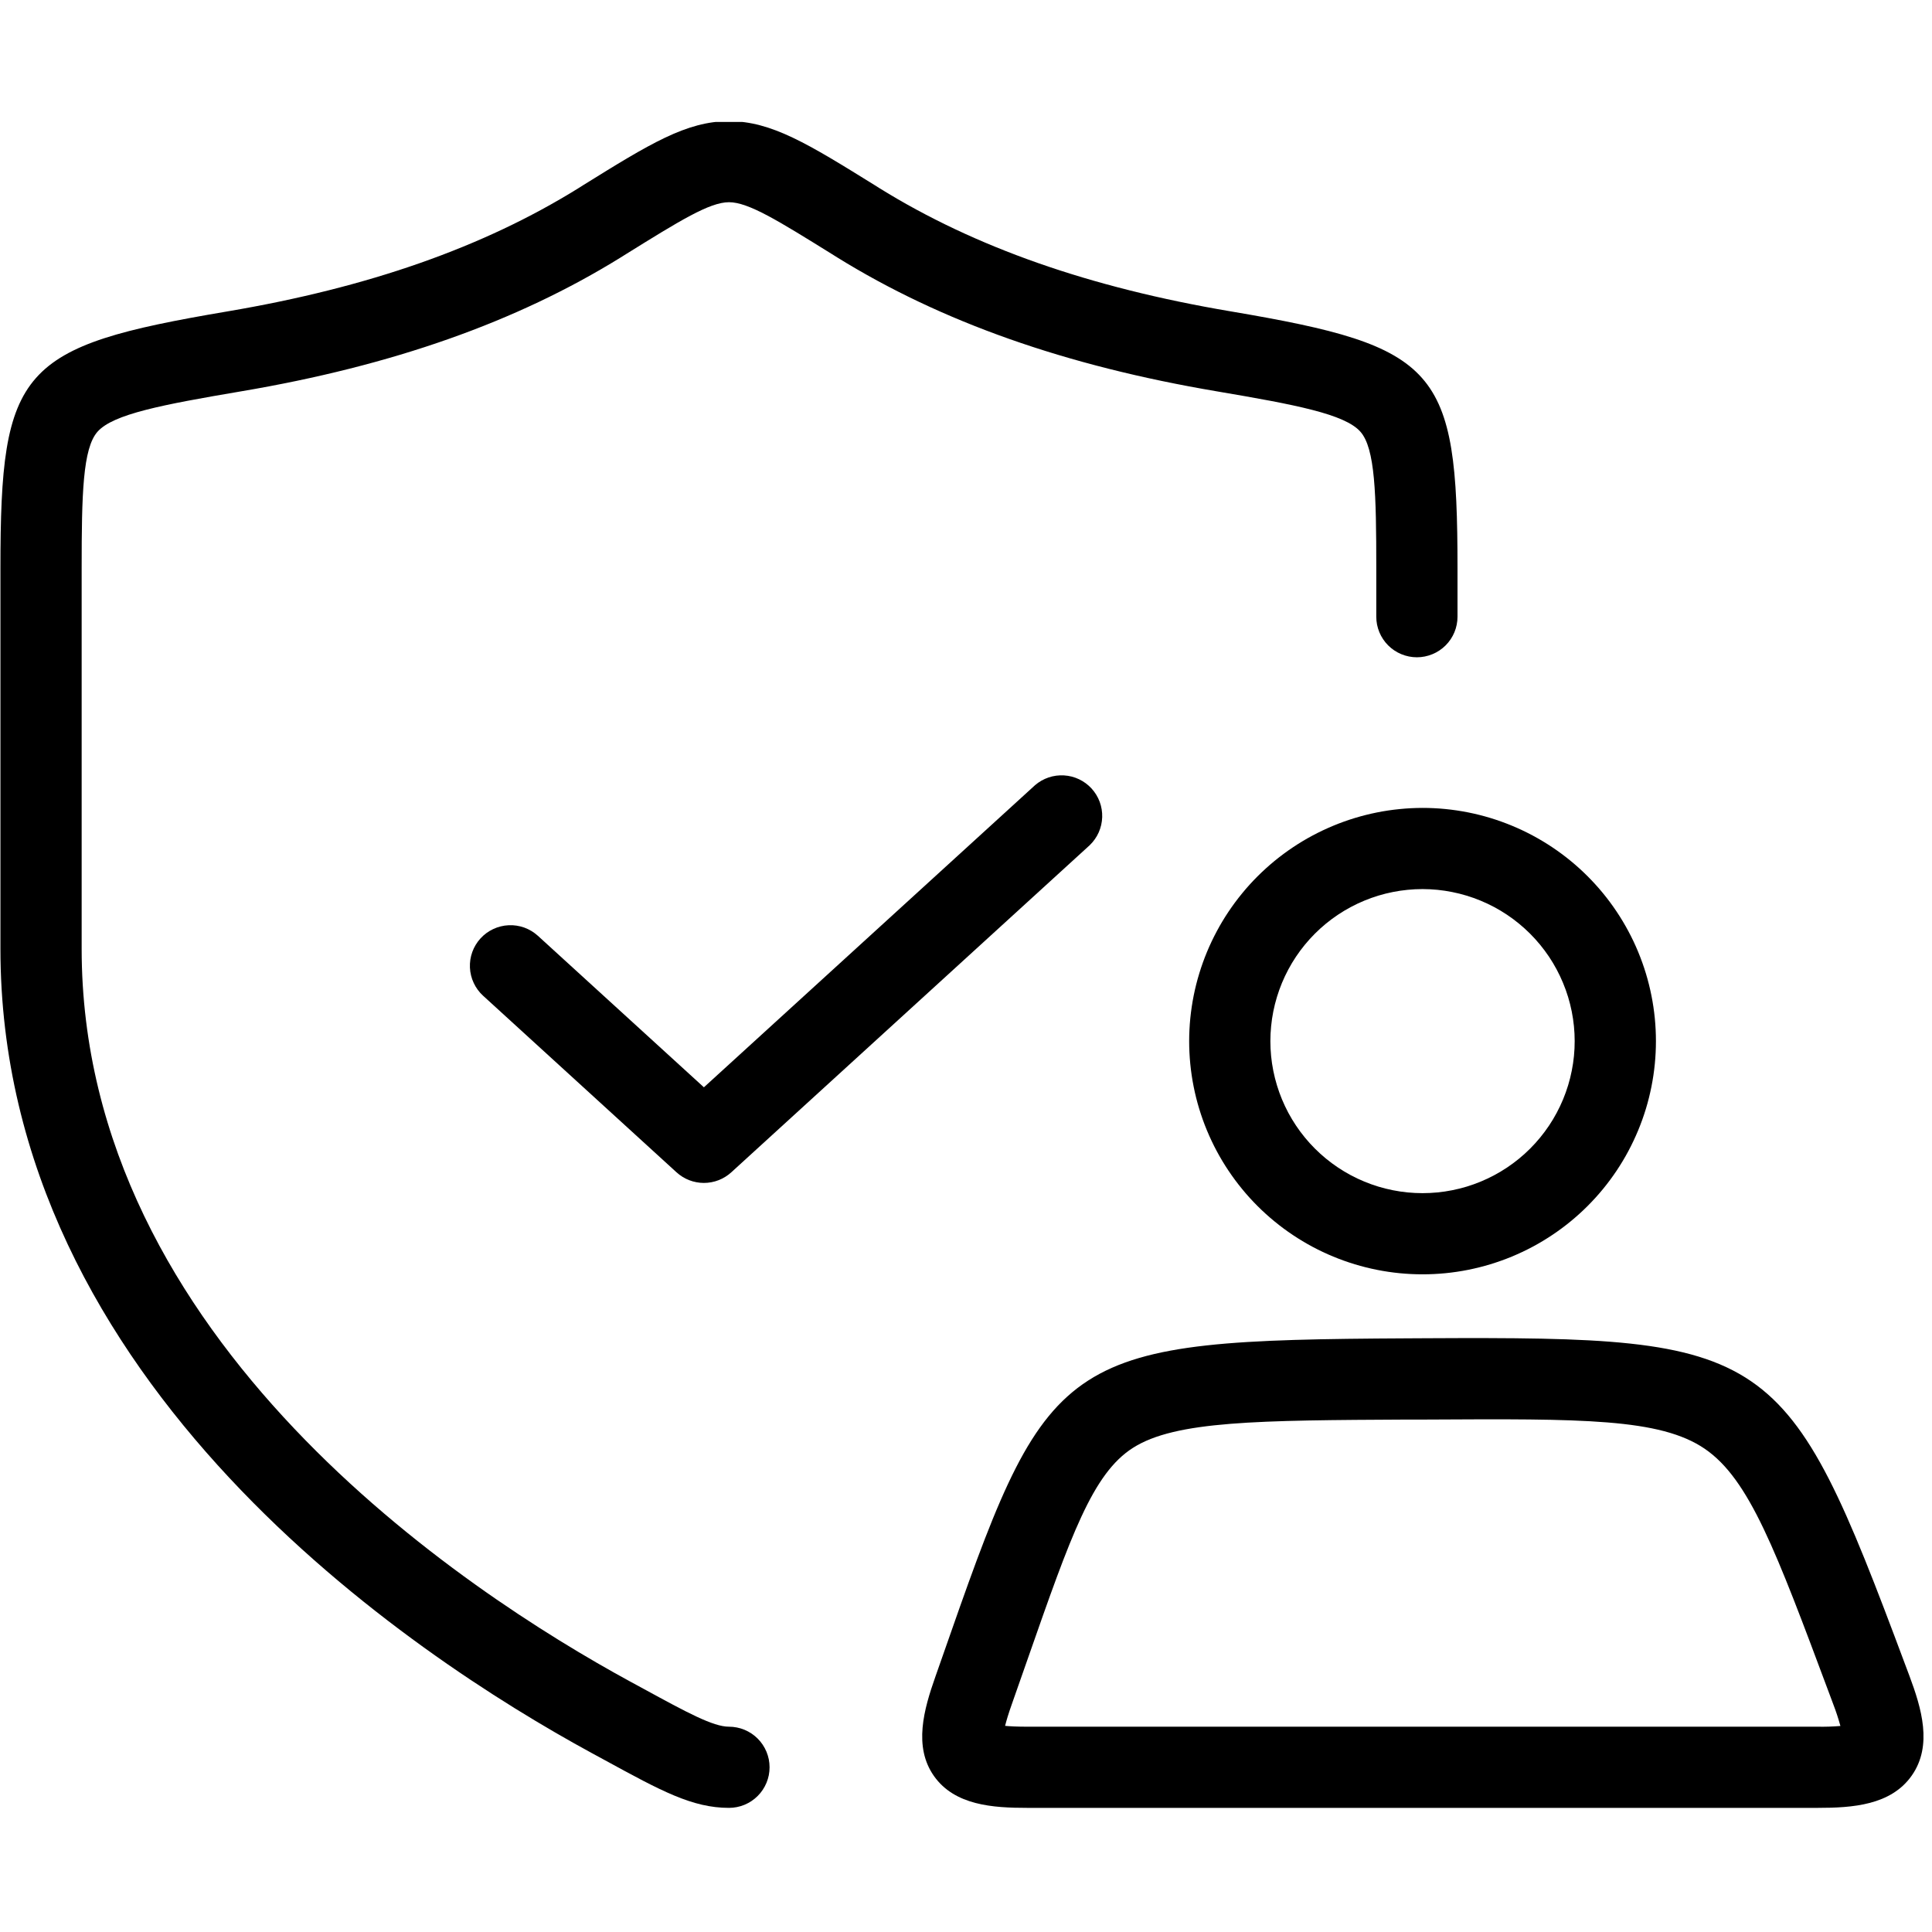
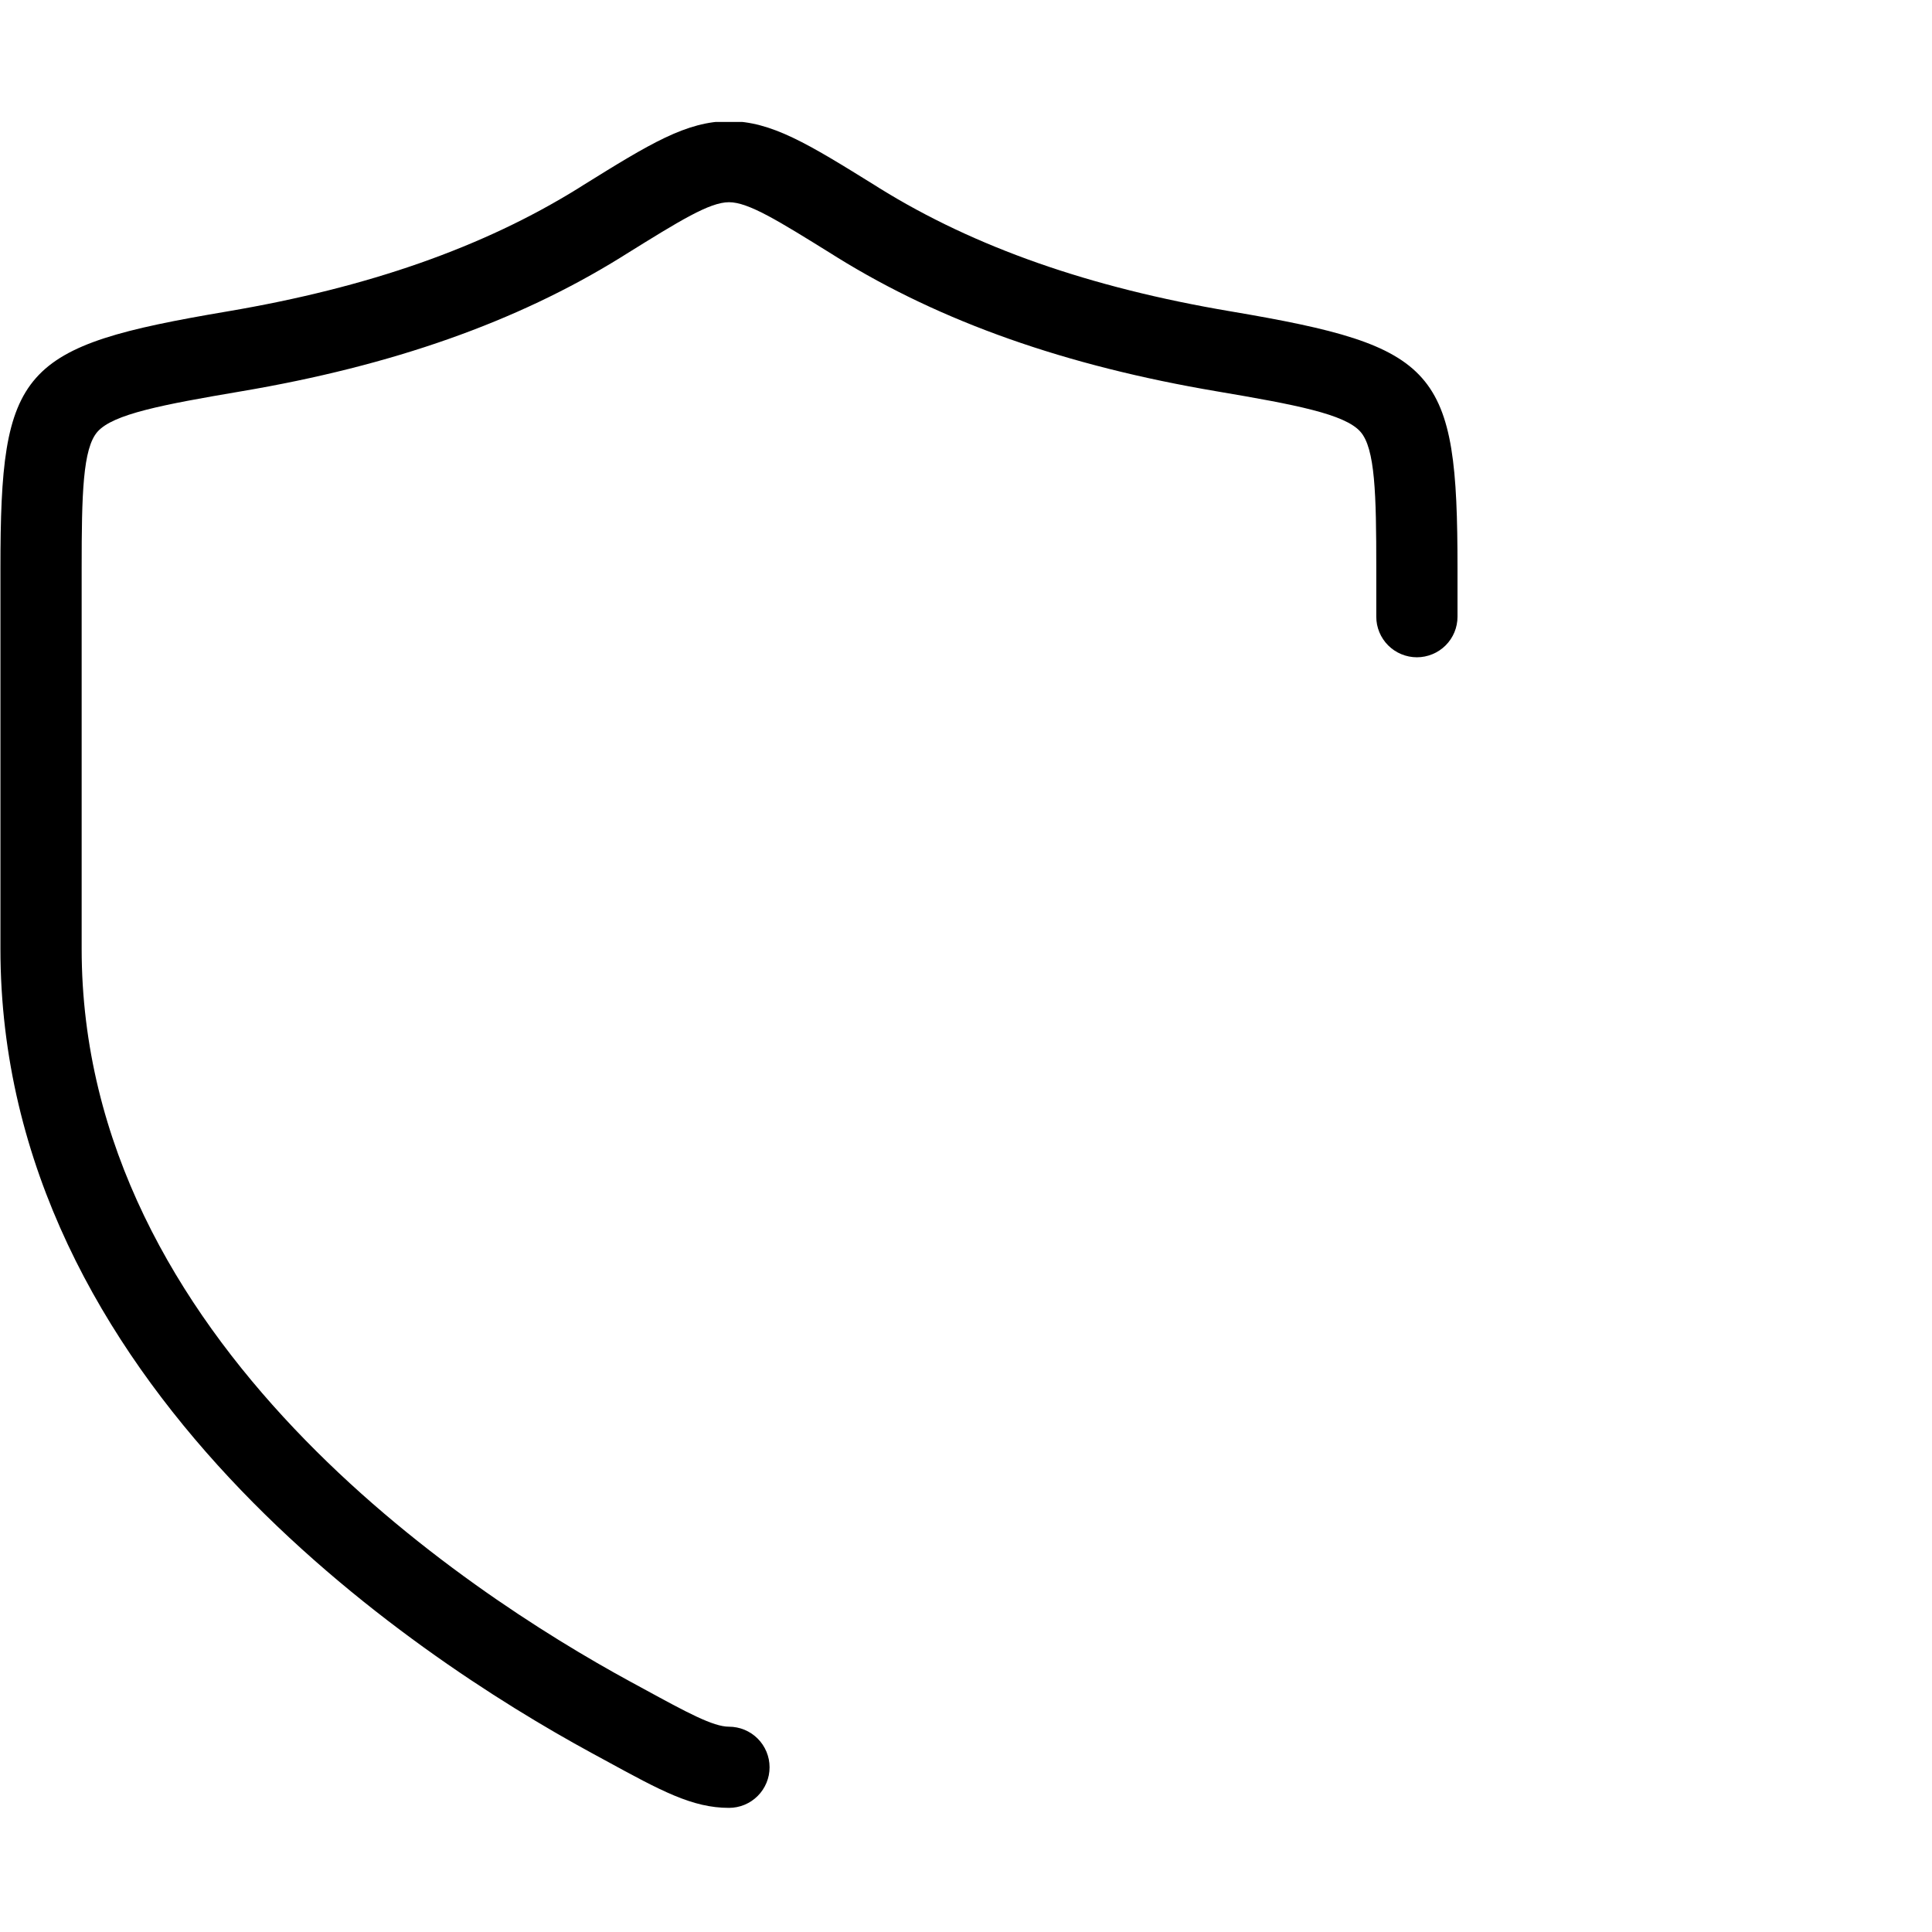
<svg xmlns="http://www.w3.org/2000/svg" width="512" zoomAndPan="magnify" viewBox="0 0 384 384" height="512" preserveAspectRatio="xMidYMid meet">
  <defs>
    <clipPath id="d677c36989">
-       <path d="M 0 24.238 L 290 24.238 L 290 359.488 L 0 359.488 Z M 0 24.238 " clip-rule="nonzero" />
+       <path d="M 0 24.238 L 290 24.238 L 290 359.488 L 0 359.488 Z " clip-rule="nonzero" />
    </clipPath>
    <clipPath id="50877c4a9a">
      <path d="M 183 265 L 383 265 L 383 359.488 L 183 359.488 Z M 183 265 " clip-rule="nonzero" />
    </clipPath>
  </defs>
  <g clip-path="url(#d677c36989)">
    <path fill="#000000" d="M 144.887 343.195 C 141.73 343.195 136.539 340.367 127.941 335.68 L 125.238 334.211 C 92.465 316.363 16.23 266.449 16.23 188.574 L 16.23 112.941 C 16.23 98.262 16.445 89.109 19.391 85.797 C 22.496 82.305 32.234 80.441 47.902 77.785 C 77.988 72.699 102.676 63.988 123.379 51.164 L 124.406 50.52 C 135.125 43.863 141.031 40.191 144.891 40.191 C 148.75 40.191 154.656 43.855 165.379 50.52 L 166.406 51.164 C 187.098 63.984 211.785 72.695 241.871 77.785 C 257.539 80.441 267.281 82.305 270.383 85.797 C 273.332 89.109 273.547 98.262 273.547 112.941 L 273.547 122.574 C 273.547 123.102 273.598 123.625 273.699 124.145 C 273.805 124.664 273.957 125.172 274.16 125.66 C 274.363 126.148 274.609 126.613 274.906 127.055 C 275.199 127.496 275.535 127.902 275.91 128.277 C 276.285 128.652 276.691 128.984 277.133 129.281 C 277.574 129.574 278.039 129.824 278.527 130.023 C 279.02 130.227 279.523 130.379 280.043 130.484 C 280.562 130.586 281.09 130.641 281.617 130.641 C 282.148 130.641 282.672 130.586 283.191 130.484 C 283.715 130.379 284.219 130.227 284.707 130.023 C 285.199 129.824 285.664 129.574 286.102 129.281 C 286.543 128.984 286.953 128.652 287.328 128.277 C 287.703 127.902 288.035 127.496 288.332 127.055 C 288.625 126.613 288.875 126.148 289.078 125.66 C 289.281 125.172 289.434 124.664 289.535 124.145 C 289.641 123.625 289.691 123.102 289.691 122.574 L 289.691 112.941 C 289.691 73.176 285.898 68.879 244.57 61.879 C 216.574 57.152 193.793 49.152 174.91 37.469 L 173.887 36.824 C 160.648 28.613 153.348 24.086 144.887 24.086 C 136.422 24.086 129.125 28.602 115.883 36.824 L 114.863 37.469 C 95.977 49.172 73.207 57.152 45.203 61.895 C 3.895 68.879 0.086 73.176 0.086 112.941 L 0.086 188.574 C 0.086 275.098 82.207 329.148 117.516 348.379 L 120.211 349.844 C 131.43 355.973 137.609 359.328 144.887 359.328 C 145.414 359.328 145.941 359.277 146.461 359.172 C 146.98 359.07 147.484 358.918 147.977 358.715 C 148.465 358.512 148.93 358.262 149.371 357.969 C 149.812 357.676 150.219 357.34 150.594 356.965 C 150.969 356.59 151.305 356.184 151.598 355.742 C 151.891 355.305 152.141 354.84 152.344 354.348 C 152.547 353.859 152.699 353.355 152.805 352.836 C 152.906 352.316 152.957 351.793 152.957 351.262 C 152.957 350.73 152.906 350.207 152.805 349.688 C 152.699 349.168 152.547 348.664 152.344 348.176 C 152.141 347.688 151.891 347.223 151.598 346.781 C 151.305 346.34 150.969 345.934 150.594 345.559 C 150.219 345.184 149.812 344.848 149.371 344.555 C 148.93 344.262 148.465 344.012 147.977 343.809 C 147.484 343.605 146.98 343.453 146.461 343.352 C 145.941 343.246 145.414 343.195 144.887 343.195 Z M 144.887 343.195 " fill-opacity="1" fill-rule="nonzero" />
  </g>
-   <path fill="#000000" d="M 205.723 156.062 L 139.906 216.109 L 106.91 185.996 C 106.516 185.641 106.094 185.324 105.641 185.051 C 105.188 184.777 104.711 184.551 104.215 184.367 C 103.715 184.188 103.203 184.059 102.68 183.98 C 102.156 183.898 101.629 183.871 101.098 183.898 C 100.57 183.922 100.047 183.996 99.531 184.125 C 99.02 184.25 98.52 184.426 98.043 184.652 C 97.562 184.875 97.109 185.145 96.68 185.457 C 96.254 185.773 95.863 186.125 95.504 186.516 C 95.148 186.906 94.832 187.328 94.559 187.781 C 94.281 188.234 94.055 188.711 93.875 189.211 C 93.695 189.707 93.566 190.219 93.484 190.742 C 93.406 191.266 93.379 191.793 93.402 192.32 C 93.426 192.852 93.5 193.371 93.629 193.887 C 93.754 194.398 93.93 194.898 94.156 195.375 C 94.379 195.855 94.648 196.309 94.961 196.734 C 95.277 197.164 95.629 197.555 96.02 197.91 L 134.461 233.004 C 134.828 233.34 135.227 233.641 135.652 233.902 C 136.074 234.168 136.52 234.391 136.984 234.57 C 137.453 234.75 137.93 234.887 138.422 234.977 C 138.91 235.07 139.406 235.117 139.906 235.117 C 140.406 235.117 140.898 235.07 141.391 234.977 C 141.883 234.887 142.359 234.75 142.824 234.57 C 143.293 234.391 143.734 234.168 144.16 233.902 C 144.586 233.641 144.98 233.34 145.352 233.004 L 216.605 167.977 C 216.98 167.613 217.316 167.219 217.613 166.793 C 217.914 166.367 218.168 165.918 218.379 165.441 C 218.59 164.965 218.754 164.473 218.871 163.965 C 218.984 163.461 219.051 162.945 219.07 162.426 C 219.086 161.906 219.051 161.391 218.969 160.875 C 218.887 160.363 218.754 159.859 218.574 159.371 C 218.391 158.883 218.168 158.418 217.895 157.973 C 217.625 157.531 217.312 157.113 216.965 156.73 C 216.613 156.348 216.227 156 215.809 155.688 C 215.391 155.379 214.945 155.113 214.477 154.887 C 214.008 154.664 213.52 154.488 213.016 154.355 C 212.512 154.227 212 154.148 211.48 154.117 C 210.961 154.086 210.441 154.105 209.926 154.172 C 209.41 154.242 208.906 154.359 208.41 154.527 C 207.918 154.695 207.445 154.906 206.992 155.164 C 206.543 155.422 206.117 155.723 205.723 156.062 Z M 205.723 156.062 " fill-opacity="1" fill-rule="nonzero" />
-   <path fill="#000000" d="M 236.355 206.926 C 236.355 208.445 236.43 209.961 236.578 211.469 C 236.727 212.98 236.949 214.48 237.246 215.969 C 237.539 217.457 237.91 218.93 238.352 220.383 C 238.793 221.836 239.301 223.262 239.883 224.664 C 240.465 226.066 241.113 227.438 241.828 228.777 C 242.547 230.117 243.324 231.418 244.172 232.68 C 245.016 233.941 245.918 235.16 246.883 236.332 C 247.844 237.508 248.863 238.629 249.938 239.703 C 251.012 240.777 252.137 241.797 253.312 242.758 C 254.484 243.723 255.703 244.625 256.969 245.469 C 258.23 246.312 259.531 247.09 260.871 247.809 C 262.211 248.523 263.586 249.172 264.988 249.754 C 266.391 250.332 267.82 250.844 269.273 251.285 C 270.727 251.727 272.199 252.094 273.691 252.391 C 275.18 252.688 276.68 252.91 278.191 253.059 C 279.703 253.207 281.219 253.281 282.738 253.281 C 284.258 253.281 285.773 253.207 287.285 253.059 C 288.797 252.91 290.301 252.688 291.789 252.391 C 293.281 252.094 294.754 251.727 296.207 251.285 C 297.66 250.844 299.09 250.336 300.492 249.754 C 301.895 249.172 303.27 248.523 304.609 247.809 C 305.949 247.094 307.25 246.312 308.512 245.469 C 309.777 244.629 310.996 243.723 312.168 242.762 C 313.344 241.797 314.469 240.781 315.543 239.707 C 316.617 238.633 317.637 237.508 318.602 236.336 C 319.562 235.164 320.469 233.945 321.312 232.684 C 322.156 231.422 322.938 230.121 323.652 228.781 C 324.367 227.441 325.016 226.07 325.598 224.668 C 326.18 223.266 326.691 221.84 327.133 220.387 C 327.574 218.934 327.941 217.465 328.238 215.973 C 328.535 214.484 328.758 212.984 328.906 211.473 C 329.055 209.965 329.129 208.449 329.129 206.93 C 329.129 205.414 329.055 203.898 328.906 202.387 C 328.758 200.879 328.535 199.379 328.238 197.887 C 327.941 196.398 327.574 194.93 327.133 193.477 C 326.691 192.023 326.18 190.598 325.598 189.191 C 325.02 187.789 324.371 186.422 323.652 185.082 C 322.938 183.742 322.156 182.441 321.312 181.18 C 320.469 179.918 319.566 178.699 318.602 177.527 C 317.637 176.352 316.617 175.23 315.543 174.156 C 314.469 173.082 313.344 172.062 312.172 171.102 C 310.996 170.137 309.777 169.234 308.516 168.391 C 307.25 167.547 305.949 166.77 304.609 166.051 C 303.27 165.336 301.898 164.688 300.496 164.109 C 299.09 163.527 297.66 163.016 296.207 162.574 C 294.754 162.133 293.281 161.766 291.793 161.469 C 290.301 161.172 288.801 160.953 287.289 160.801 C 285.777 160.652 284.262 160.578 282.742 160.578 C 281.223 160.582 279.707 160.656 278.195 160.809 C 276.688 160.957 275.184 161.18 273.695 161.477 C 272.207 161.777 270.734 162.145 269.281 162.586 C 267.828 163.027 266.402 163.539 265 164.121 C 263.598 164.703 262.227 165.352 260.887 166.066 C 259.547 166.781 258.246 167.562 256.984 168.406 C 255.723 169.25 254.504 170.152 253.328 171.117 C 252.156 172.078 251.031 173.098 249.957 174.168 C 248.883 175.242 247.863 176.363 246.902 177.539 C 245.938 178.711 245.031 179.93 244.188 181.191 C 243.344 182.449 242.562 183.75 241.848 185.09 C 241.133 186.426 240.48 187.797 239.898 189.199 C 239.316 190.602 238.805 192.027 238.363 193.48 C 237.922 194.93 237.551 196.398 237.254 197.887 C 236.957 199.375 236.734 200.875 236.582 202.387 C 236.434 203.895 236.355 205.41 236.355 206.926 Z M 312.98 206.926 C 312.98 207.918 312.934 208.902 312.836 209.891 C 312.738 210.875 312.594 211.852 312.398 212.824 C 312.207 213.793 311.969 214.754 311.68 215.699 C 311.391 216.645 311.059 217.578 310.68 218.492 C 310.301 219.406 309.879 220.301 309.41 221.172 C 308.945 222.047 308.438 222.895 307.887 223.715 C 307.336 224.539 306.746 225.332 306.117 226.098 C 305.488 226.863 304.824 227.598 304.125 228.297 C 303.426 228.996 302.691 229.66 301.926 230.289 C 301.16 230.914 300.367 231.504 299.543 232.055 C 298.719 232.605 297.871 233.113 296.996 233.578 C 296.121 234.047 295.23 234.469 294.312 234.848 C 293.398 235.227 292.469 235.559 291.52 235.848 C 290.57 236.133 289.613 236.375 288.641 236.566 C 287.668 236.762 286.691 236.906 285.703 237.004 C 284.719 237.098 283.73 237.148 282.738 237.148 C 281.75 237.148 280.762 237.098 279.777 237.004 C 278.789 236.906 277.812 236.762 276.84 236.566 C 275.867 236.375 274.91 236.133 273.961 235.848 C 273.012 235.559 272.082 235.227 271.168 234.848 C 270.25 234.469 269.355 234.047 268.484 233.582 C 267.609 233.113 266.762 232.605 265.938 232.055 C 265.113 231.504 264.32 230.918 263.555 230.289 C 262.789 229.66 262.055 228.996 261.355 228.297 C 260.652 227.598 259.988 226.863 259.363 226.102 C 258.734 225.336 258.145 224.543 257.594 223.719 C 257.043 222.895 256.535 222.047 256.066 221.176 C 255.602 220.301 255.176 219.406 254.797 218.492 C 254.418 217.578 254.086 216.648 253.801 215.703 C 253.512 214.754 253.27 213.797 253.078 212.824 C 252.883 211.855 252.738 210.875 252.641 209.891 C 252.547 208.906 252.496 207.918 252.496 206.93 C 252.496 205.941 252.547 204.953 252.645 203.969 C 252.738 202.98 252.887 202.004 253.078 201.035 C 253.273 200.062 253.512 199.105 253.801 198.156 C 254.086 197.211 254.422 196.281 254.801 195.363 C 255.18 194.449 255.602 193.559 256.07 192.684 C 256.535 191.812 257.043 190.965 257.594 190.141 C 258.145 189.316 258.734 188.523 259.363 187.758 C 259.992 186.992 260.656 186.262 261.355 185.562 C 262.055 184.863 262.789 184.199 263.555 183.57 C 264.32 182.941 265.117 182.355 265.938 181.805 C 266.762 181.254 267.613 180.746 268.484 180.281 C 269.359 179.812 270.254 179.391 271.168 179.012 C 272.082 178.633 273.016 178.301 273.961 178.012 C 274.91 177.727 275.871 177.484 276.844 177.293 C 277.812 177.102 278.793 176.953 279.777 176.859 C 280.762 176.762 281.75 176.711 282.742 176.711 C 283.73 176.715 284.719 176.762 285.703 176.859 C 286.691 176.961 287.668 177.105 288.641 177.301 C 289.609 177.492 290.57 177.734 291.516 178.023 C 292.465 178.309 293.395 178.645 294.309 179.023 C 295.223 179.402 296.117 179.824 296.988 180.289 C 297.863 180.758 298.711 181.266 299.535 181.816 C 300.355 182.367 301.152 182.953 301.914 183.582 C 302.68 184.211 303.414 184.875 304.113 185.574 C 304.812 186.273 305.477 187.004 306.105 187.77 C 306.734 188.535 307.324 189.328 307.875 190.148 C 308.426 190.973 308.934 191.82 309.398 192.691 C 309.867 193.562 310.289 194.457 310.668 195.371 C 311.051 196.285 311.383 197.215 311.672 198.16 C 311.957 199.105 312.199 200.066 312.395 201.035 C 312.59 202.004 312.734 202.98 312.832 203.965 C 312.93 204.949 312.98 205.938 312.98 206.926 Z M 312.98 206.926 " fill-opacity="1" fill-rule="nonzero" />
  <g clip-path="url(#50877c4a9a)">
-     <path fill="#000000" d="M 379.508 333.078 L 378.707 330.945 C 354.984 267.438 352.328 265.633 283.52 265.984 L 279.863 266.004 C 211.953 266.352 208.555 268.535 189.027 324.387 L 185.918 333.246 C 183.621 339.754 181.516 347.18 185.645 353.016 C 189.773 358.848 197.375 359.328 204.176 359.328 L 361.27 359.328 C 368.156 359.328 375.852 358.828 380 352.875 C 384.148 346.922 381.914 339.523 379.508 333.078 Z M 361.27 343.195 L 204.176 343.195 C 202.168 343.195 200.754 343.121 199.77 343.027 C 200.016 342.031 200.434 340.613 201.145 338.613 L 204.27 329.707 C 212.848 305.184 217.152 292.867 225.199 287.762 C 233.641 282.391 250.086 282.301 279.945 282.148 L 283.609 282.148 C 314.457 281.98 329.949 281.898 338.828 287.953 C 347.707 294.012 352.98 308.23 363.59 336.625 L 364.387 338.762 C 364.93 340.168 365.398 341.598 365.797 343.051 C 364.289 343.176 362.781 343.223 361.27 343.195 Z M 361.27 343.195 " fill-opacity="1" fill-rule="nonzero" />
-   </g>
+     </g>
</svg>